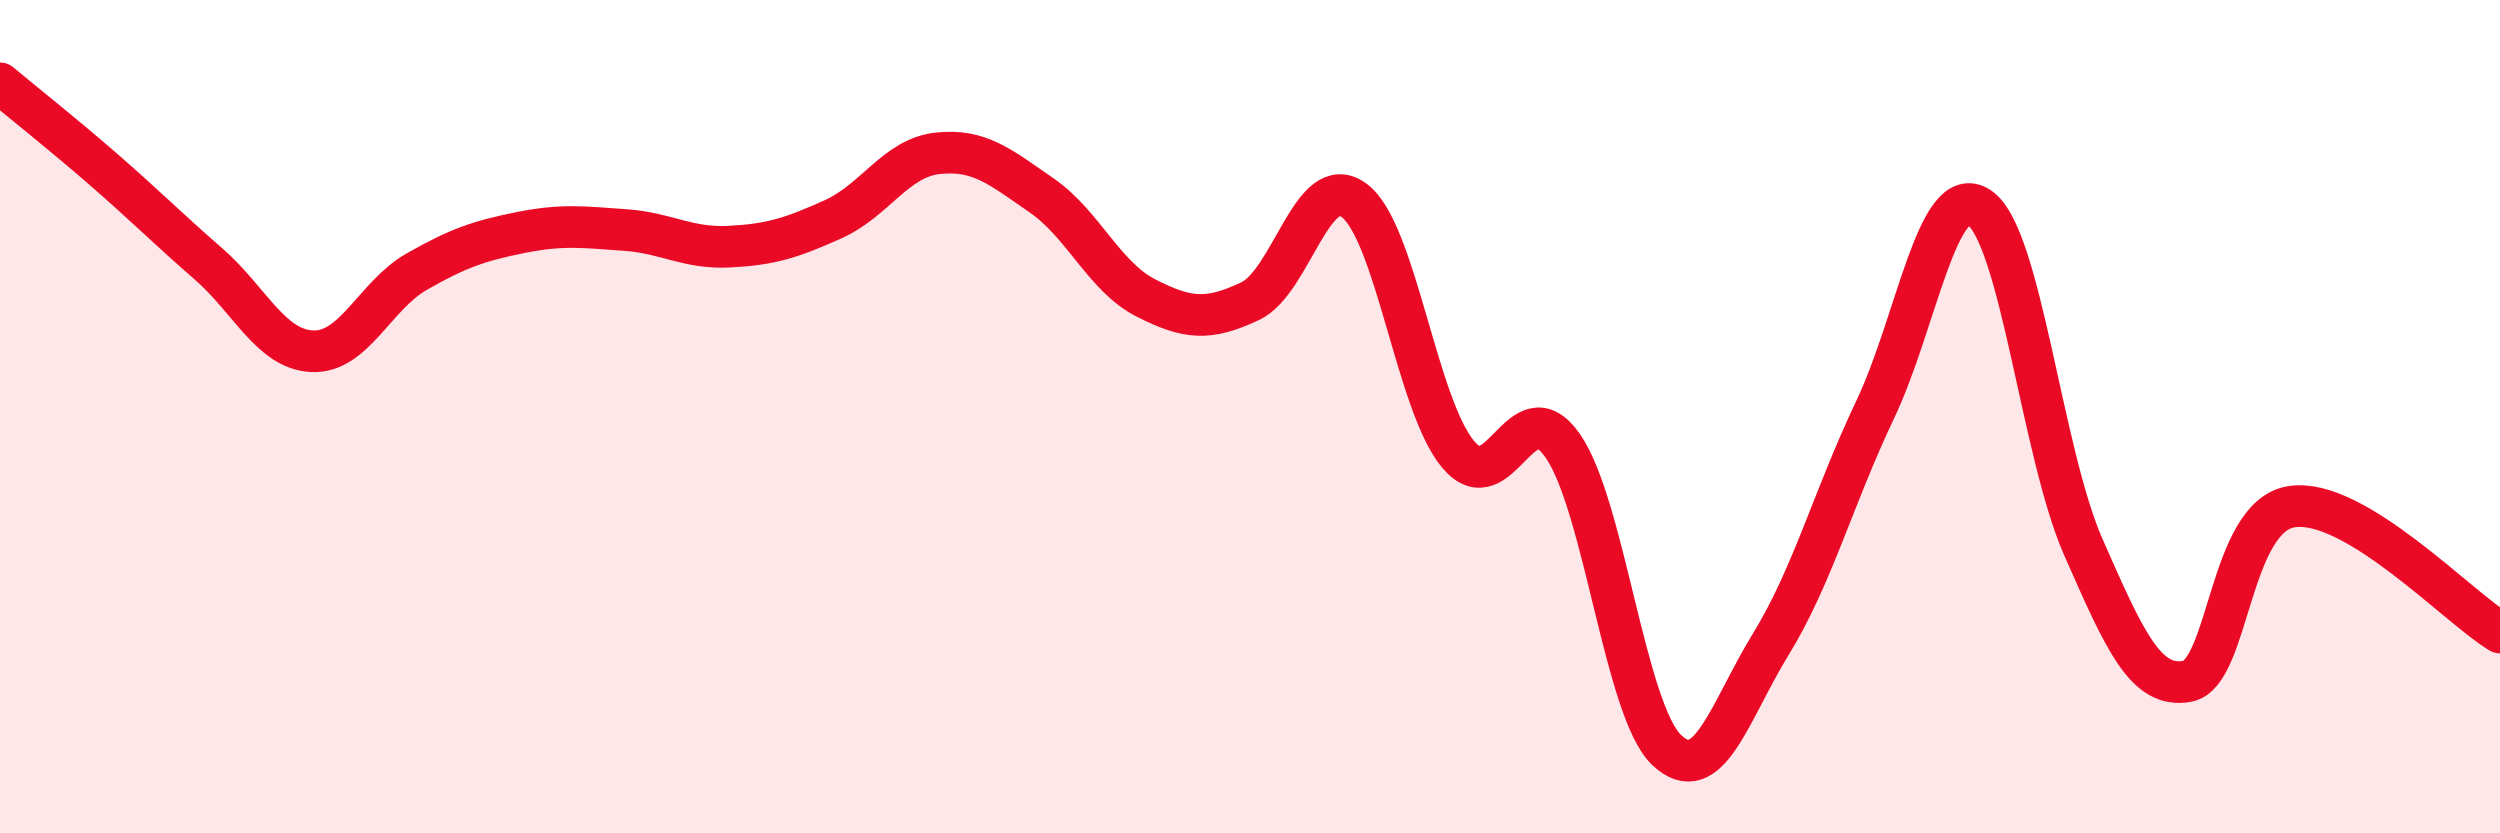
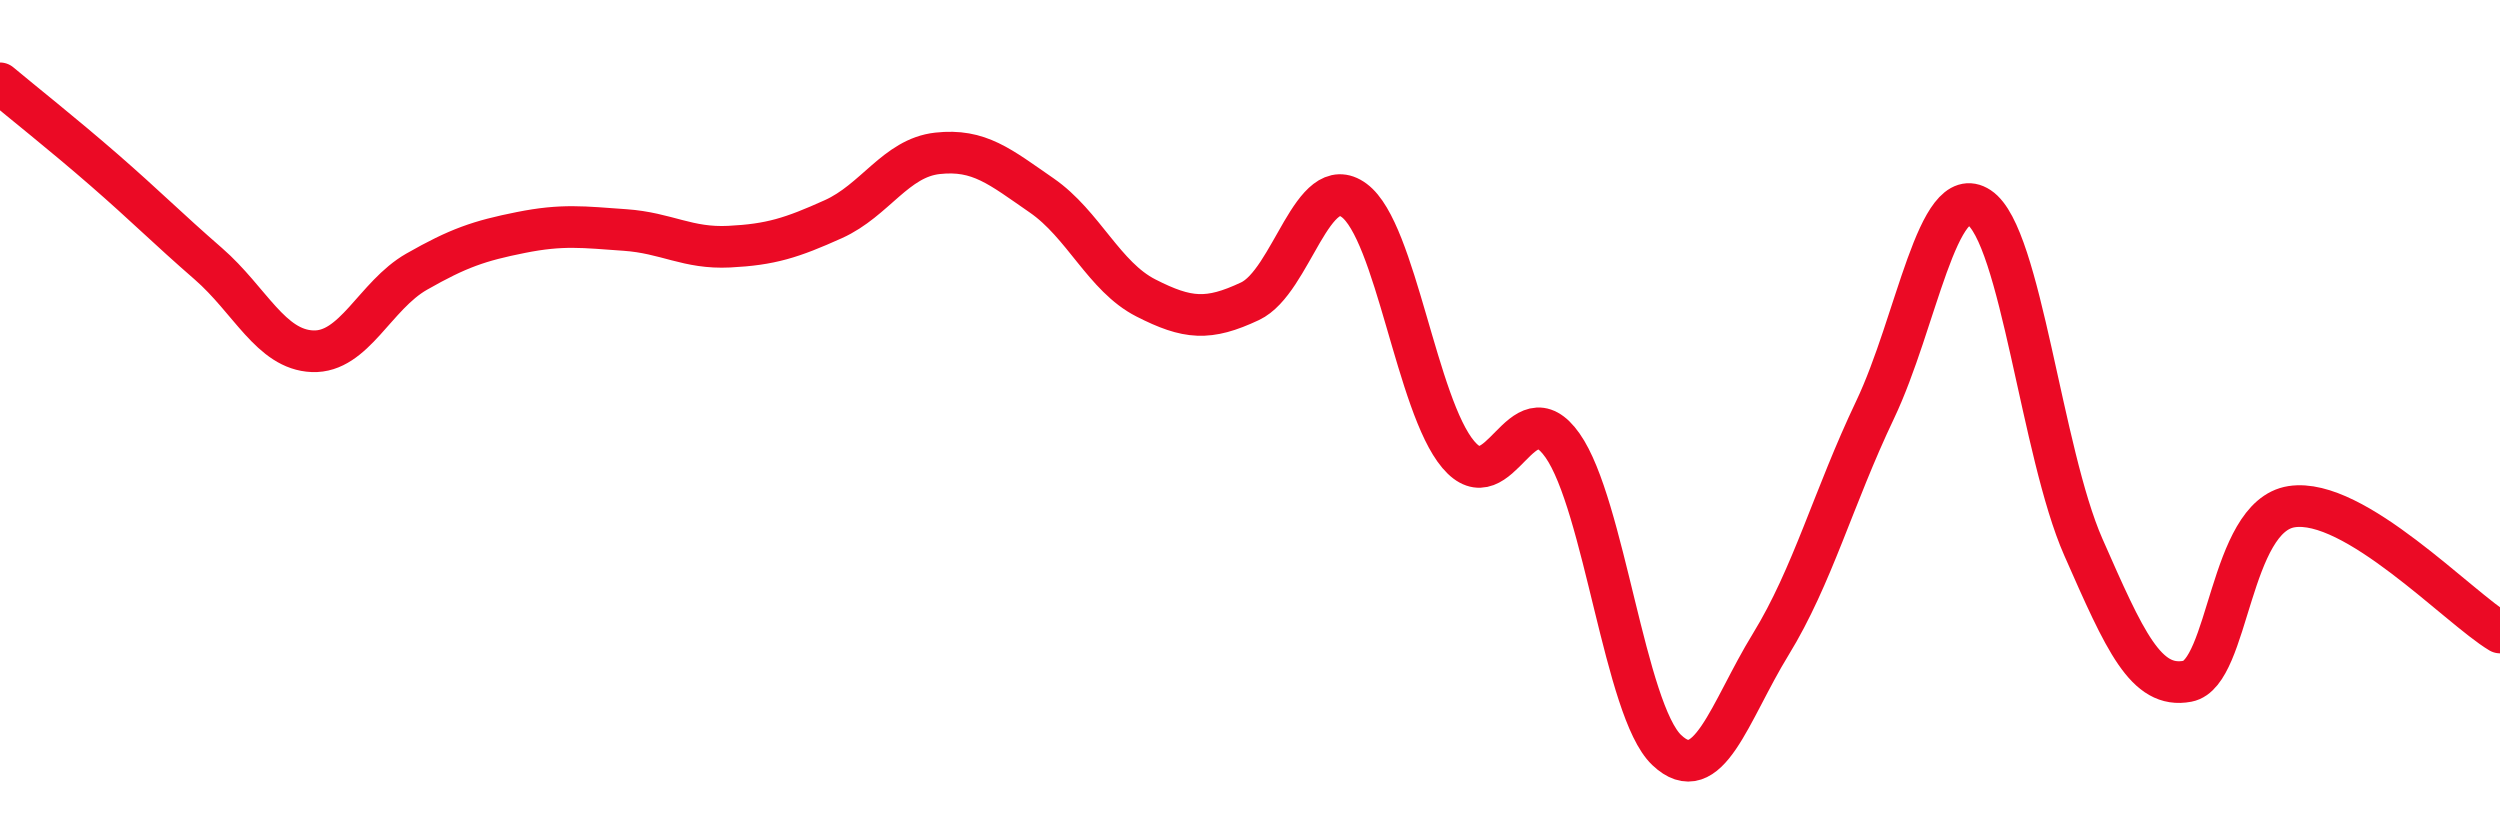
<svg xmlns="http://www.w3.org/2000/svg" width="60" height="20" viewBox="0 0 60 20">
-   <path d="M 0,2 C 0.5,2.42 1.5,3.21 2.5,4.08 C 3.5,4.95 4,5.46 5,6.33 C 6,7.2 6.5,8.39 7.5,8.43 C 8.5,8.47 9,7.09 10,6.52 C 11,5.95 11.5,5.78 12.5,5.58 C 13.5,5.38 14,5.45 15,5.52 C 16,5.59 16.5,5.97 17.5,5.92 C 18.5,5.87 19,5.71 20,5.26 C 21,4.81 21.5,3.79 22.5,3.68 C 23.5,3.57 24,4 25,4.69 C 26,5.38 26.5,6.64 27.5,7.15 C 28.5,7.66 29,7.7 30,7.23 C 31,6.76 31.5,4.07 32.5,4.81 C 33.5,5.55 34,9.73 35,10.91 C 36,12.09 36.5,9.27 37.5,10.69 C 38.5,12.11 39,17.05 40,18 C 41,18.95 41.5,17.09 42.5,15.46 C 43.5,13.83 44,11.94 45,9.84 C 46,7.74 46.5,4.32 47.5,4.98 C 48.5,5.64 49,10.86 50,13.13 C 51,15.4 51.5,16.54 52.5,16.35 C 53.5,16.16 53.5,12.39 55,12.16 C 56.5,11.93 59,14.58 60,15.18L60 20L0 20Z" fill="#EB0A25" opacity="0.1" stroke-linecap="round" stroke-linejoin="round" />
  <path d="M 0,2 C 0.5,2.42 1.5,3.21 2.5,4.08 C 3.5,4.95 4,5.46 5,6.33 C 6,7.2 6.5,8.39 7.5,8.43 C 8.5,8.47 9,7.09 10,6.52 C 11,5.95 11.5,5.78 12.5,5.58 C 13.5,5.38 14,5.45 15,5.52 C 16,5.59 16.5,5.97 17.5,5.92 C 18.5,5.87 19,5.71 20,5.26 C 21,4.81 21.5,3.79 22.5,3.68 C 23.5,3.57 24,4 25,4.69 C 26,5.38 26.5,6.64 27.5,7.15 C 28.5,7.66 29,7.7 30,7.23 C 31,6.76 31.5,4.07 32.5,4.81 C 33.5,5.55 34,9.73 35,10.91 C 36,12.09 36.5,9.27 37.5,10.69 C 38.5,12.11 39,17.05 40,18 C 41,18.95 41.5,17.09 42.5,15.46 C 43.5,13.83 44,11.94 45,9.84 C 46,7.74 46.5,4.32 47.5,4.98 C 48.5,5.64 49,10.86 50,13.13 C 51,15.4 51.5,16.54 52.5,16.35 C 53.5,16.16 53.5,12.39 55,12.16 C 56.5,11.93 59,14.58 60,15.18" stroke="#EB0A25" stroke-width="1" fill="none" stroke-linecap="round" stroke-linejoin="round" />
</svg>